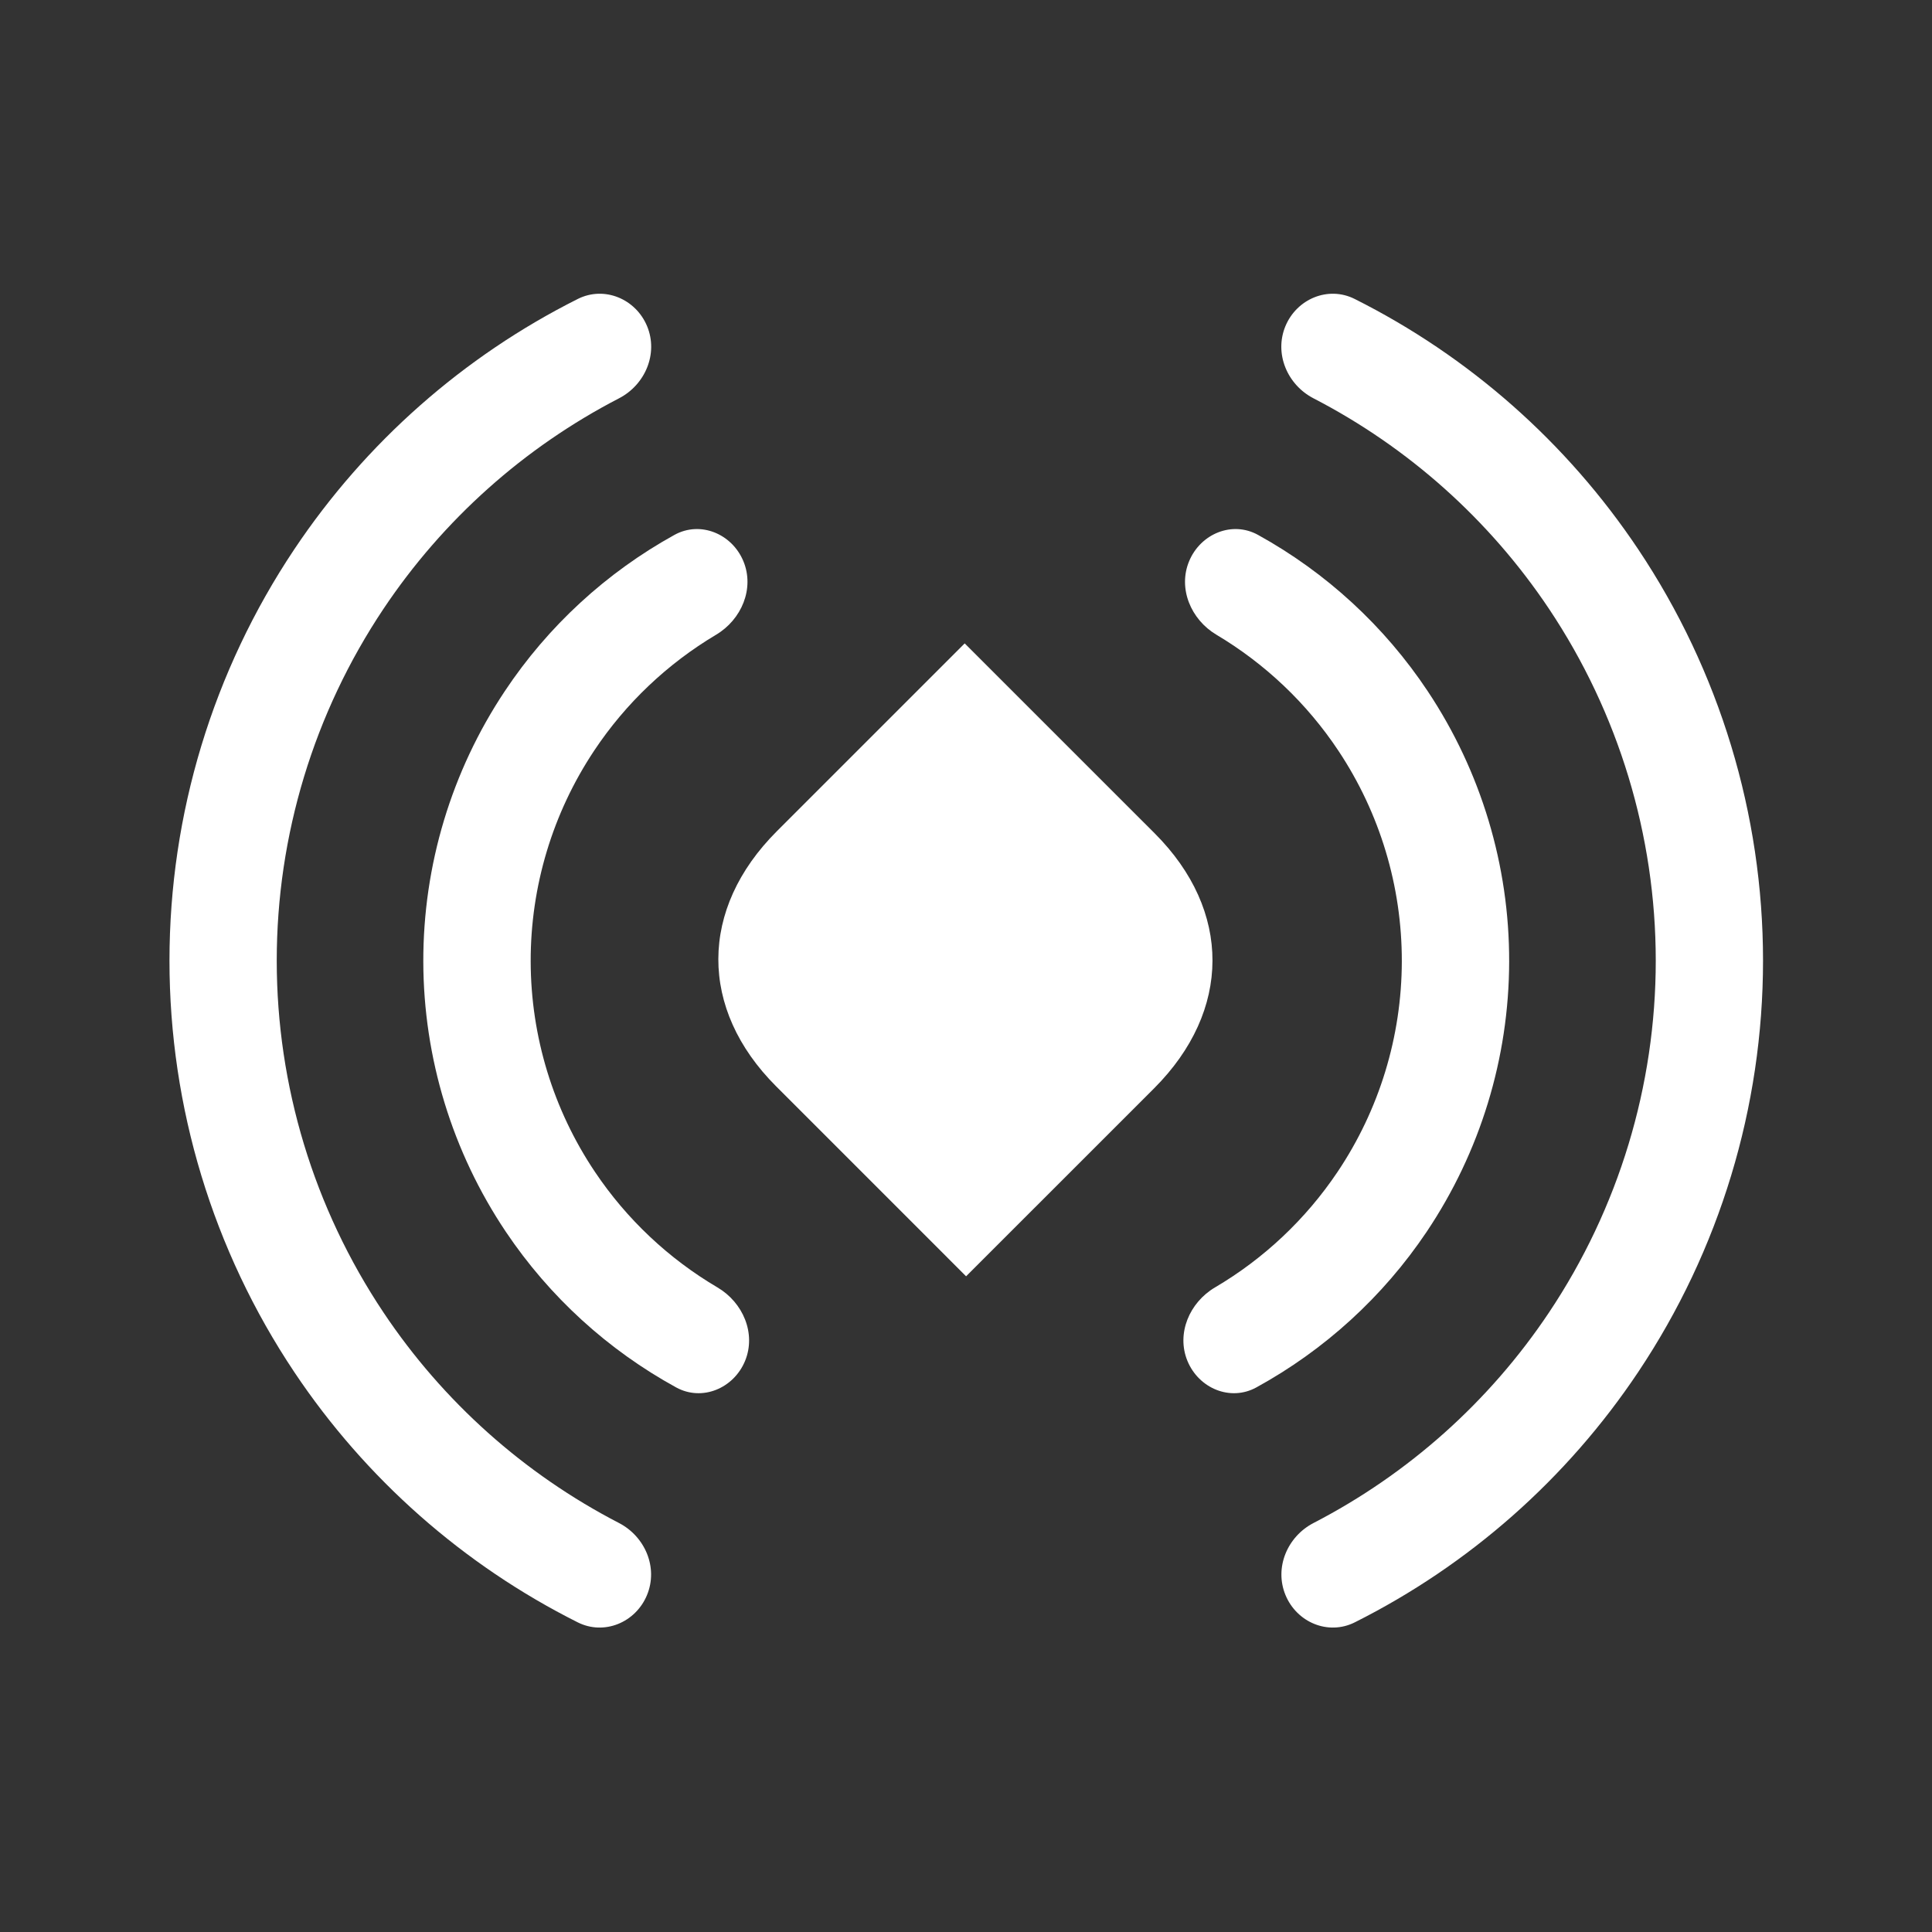
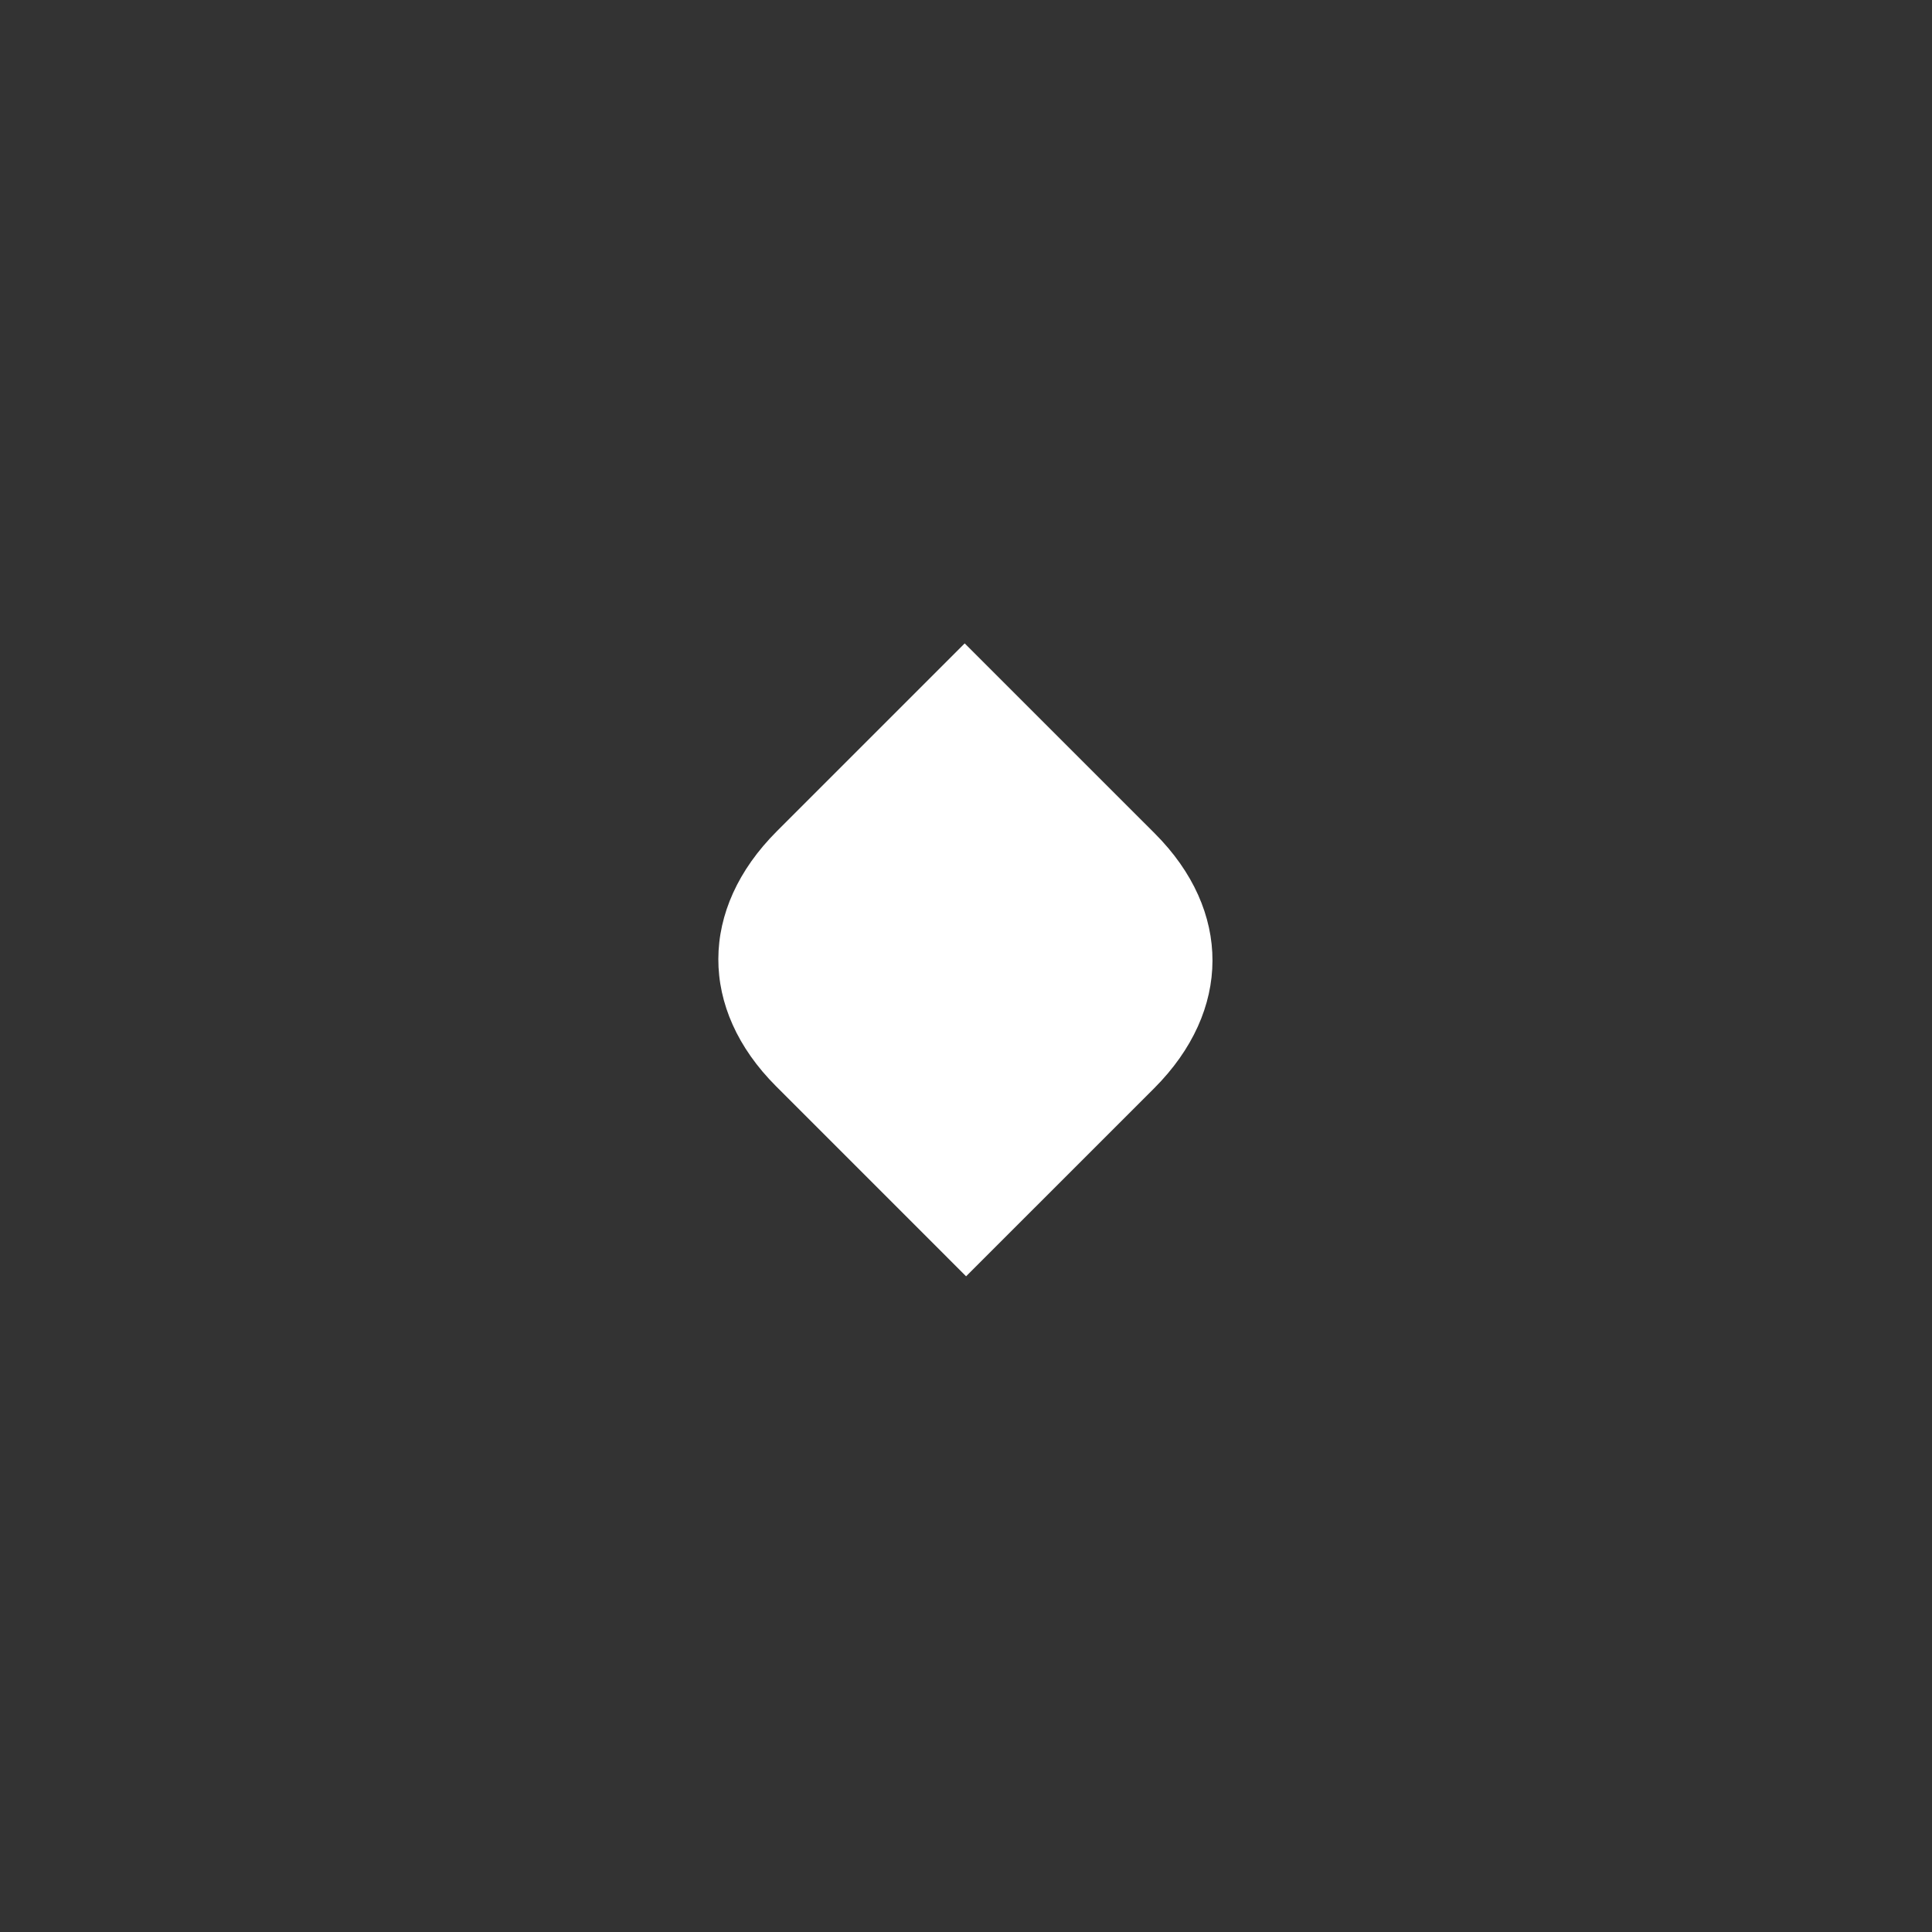
<svg xmlns="http://www.w3.org/2000/svg" width="50" height="50" viewBox="0 0 50 50" fill="none">
  <rect x="0" y="0" width="50" height="50" fill="#333333" stroke="none" />
  <path d="M25.004 33.032L20.085 28.113C18.086 26.114 18.093 23.524 20.103 21.514L24.966 16.651L29.884 21.568C31.883 23.567 31.877 26.157 29.867 28.167L25.003 33.03L25.004 33.032Z" fill="white" />
-   <path d="M19.282 35.221C18.989 35.93 18.173 36.275 17.5 35.907C15.735 34.94 14.221 33.561 13.092 31.88C11.704 29.812 10.961 27.379 10.955 24.889C10.95 22.398 11.683 19.962 13.063 17.889C14.184 16.202 15.693 14.817 17.453 13.844C18.125 13.472 18.943 13.814 19.238 14.522C19.533 15.23 19.191 16.035 18.532 16.427C17.274 17.176 16.193 18.199 15.376 19.428C14.301 21.044 13.73 22.942 13.734 24.883C13.738 26.824 14.317 28.72 15.399 30.331C16.221 31.556 17.306 32.575 18.567 33.318C19.229 33.707 19.574 34.511 19.282 35.221Z" fill="white" />
-   <path d="M16.744 41.281C16.451 41.99 15.636 42.33 14.951 41.986C11.993 40.502 9.462 38.272 7.614 35.506C5.509 32.355 4.386 28.65 4.386 24.861C4.386 21.071 5.51 17.367 7.616 14.216C9.464 11.451 11.995 9.221 14.953 7.737C15.639 7.393 16.453 7.734 16.747 8.442C17.04 9.15 16.7 9.957 16.019 10.309C13.566 11.578 11.467 13.45 9.924 15.758C8.123 18.453 7.162 21.62 7.162 24.861C7.162 28.102 8.123 31.269 9.923 33.964C11.465 36.273 13.564 38.145 16.017 39.414C16.698 39.766 17.038 40.573 16.744 41.281Z" fill="white" />
-   <path d="M30.731 35.221C31.023 35.93 31.84 36.275 32.513 35.907C34.278 34.94 35.792 33.561 36.921 31.88C38.309 29.812 39.052 27.379 39.057 24.889C39.063 22.398 38.329 19.962 36.95 17.889C35.828 16.202 34.32 14.817 32.559 13.844C31.888 13.472 31.07 13.814 30.775 14.522C30.48 15.23 30.821 16.035 31.481 16.427C32.739 17.176 33.82 18.199 34.637 19.428C35.712 21.044 36.283 22.942 36.279 24.883C36.275 26.824 35.696 28.72 34.614 30.331C33.791 31.556 32.707 32.575 31.445 33.318C30.784 33.707 30.439 34.511 30.731 35.221Z" fill="white" />
-   <path d="M33.269 41.281C33.562 41.99 34.377 42.33 35.062 41.986C38.02 40.502 40.551 38.272 42.398 35.506C44.504 32.355 45.627 28.65 45.627 24.861C45.627 21.071 44.502 17.367 42.397 14.216C40.549 11.451 38.018 9.221 35.059 7.737C34.374 7.393 33.56 7.734 33.266 8.442C32.973 9.15 33.313 9.957 33.994 10.309C36.447 11.578 38.546 13.45 40.089 15.758C41.889 18.453 42.85 21.62 42.851 24.861C42.851 28.102 41.89 31.269 40.09 33.964C38.548 36.273 36.449 38.145 33.996 39.414C33.315 39.766 32.975 40.573 33.269 41.281Z" fill="white" />
</svg>